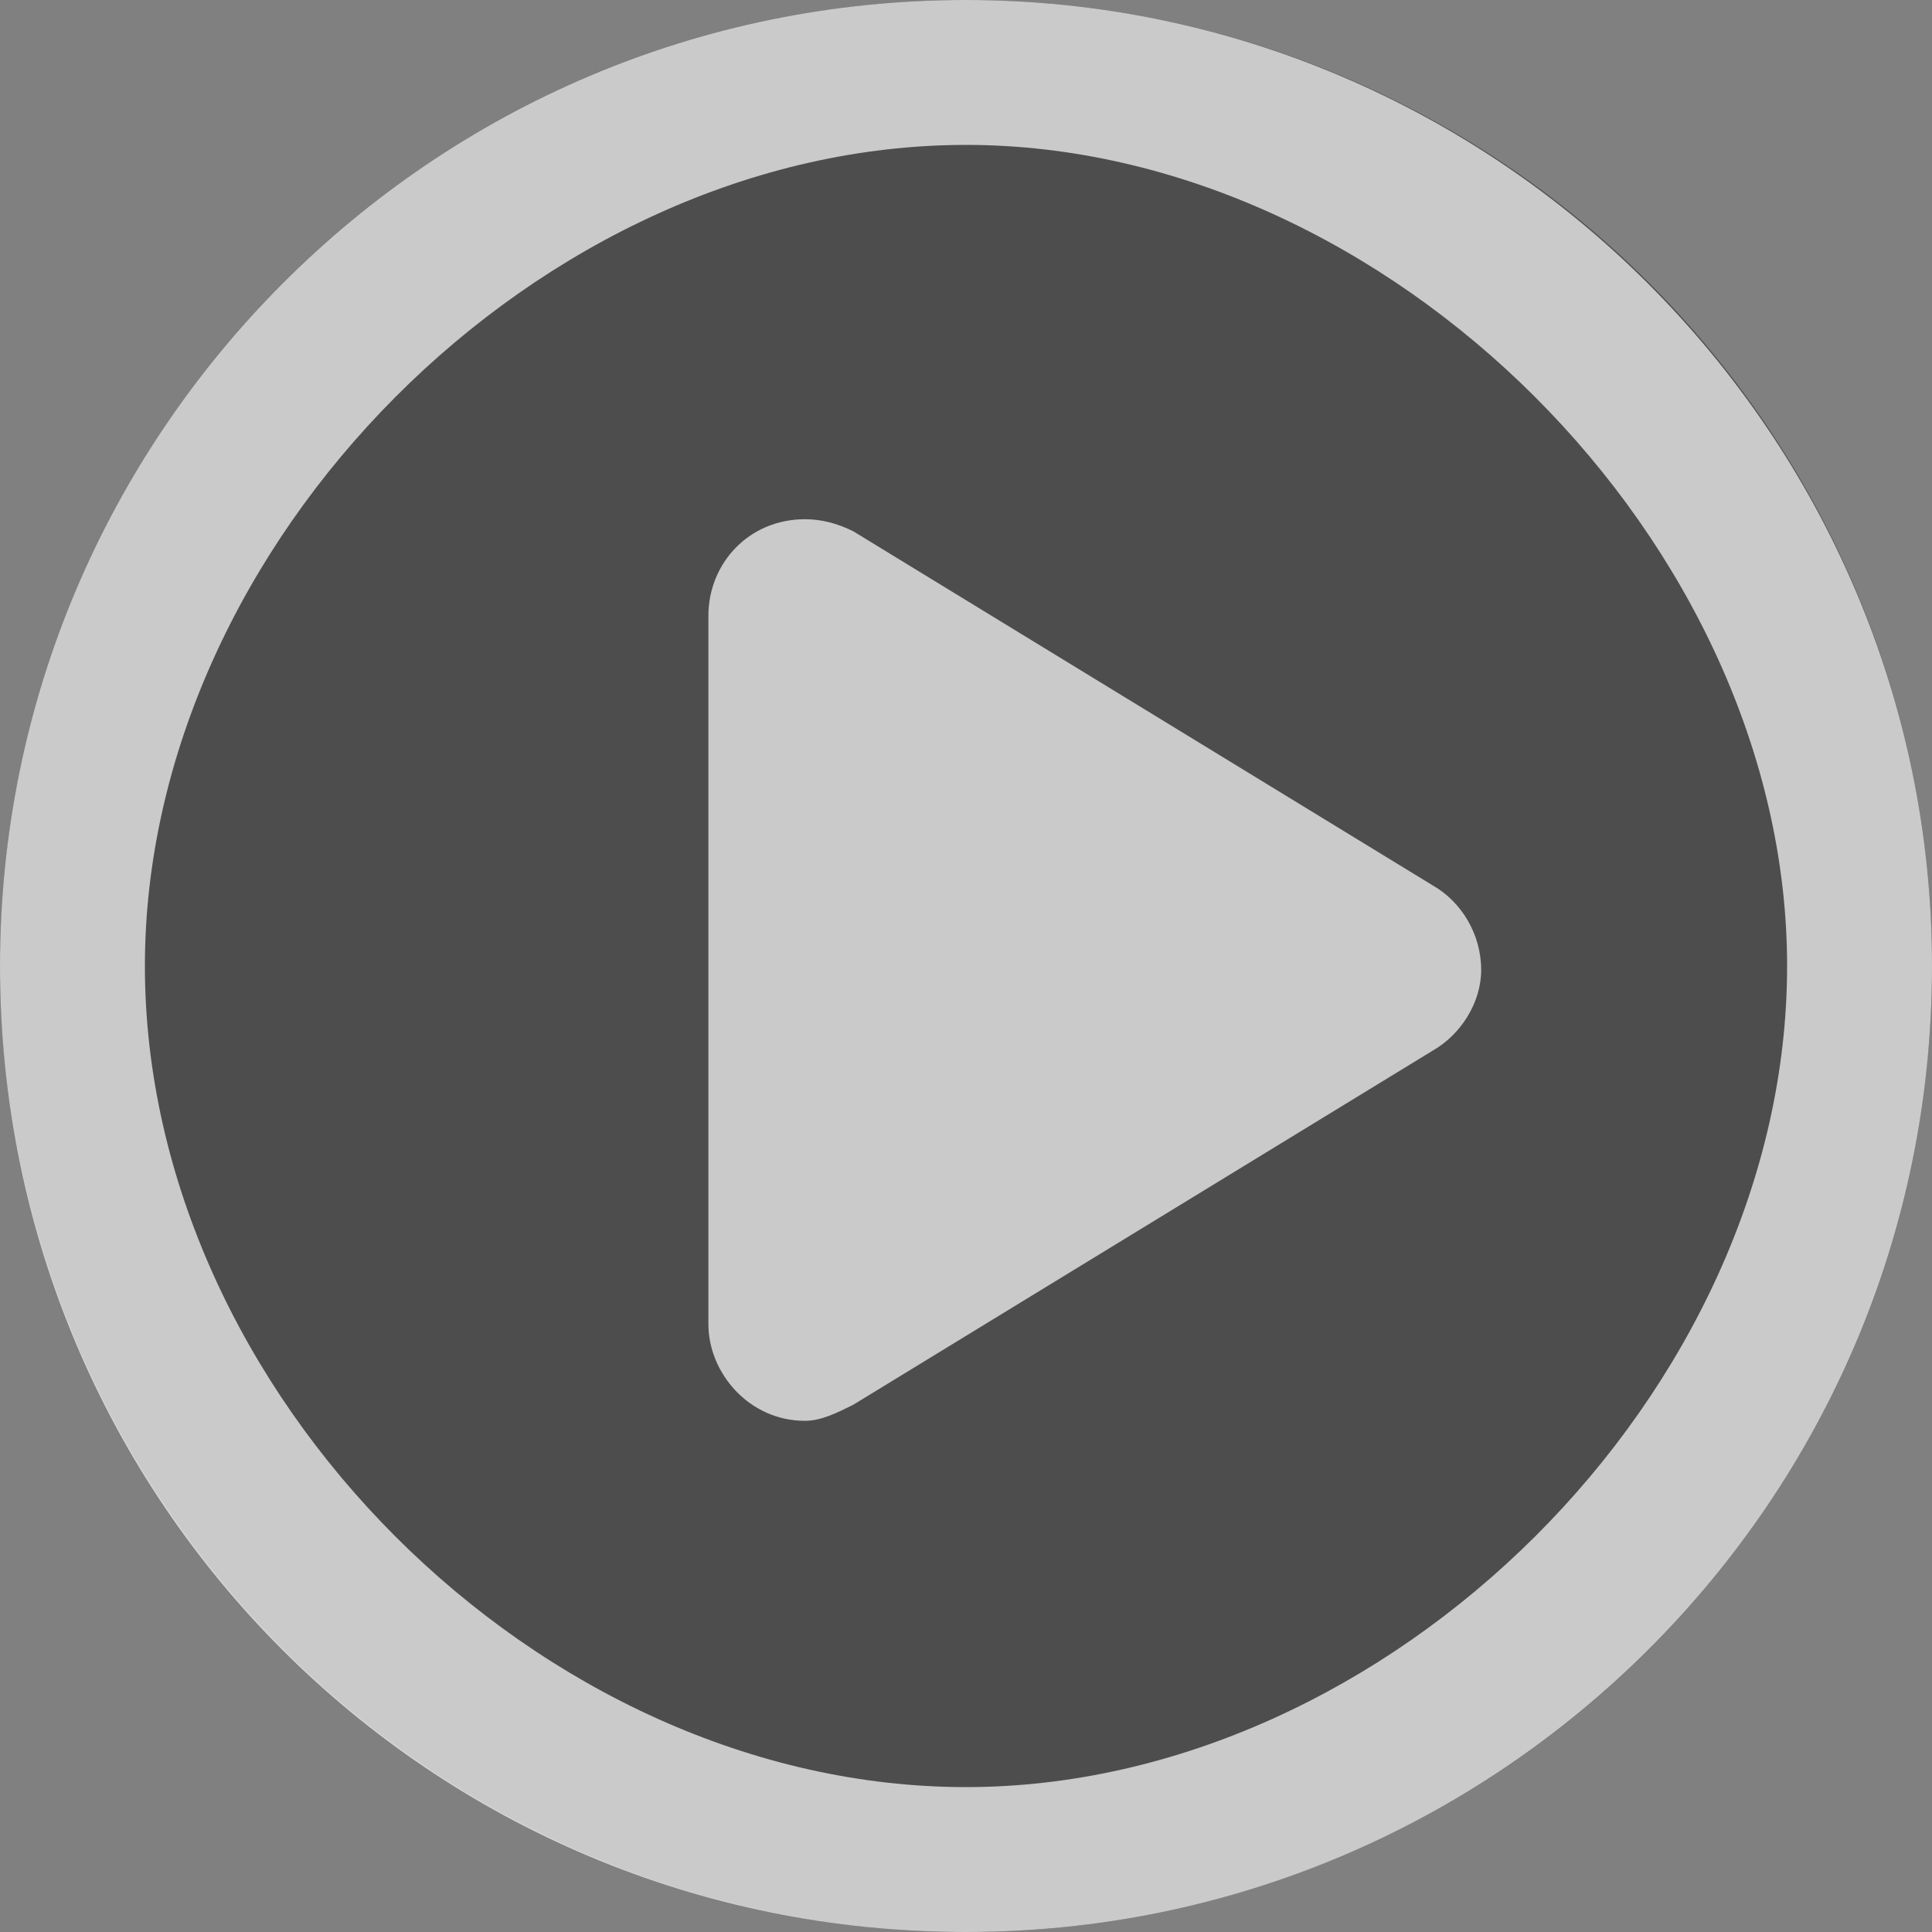
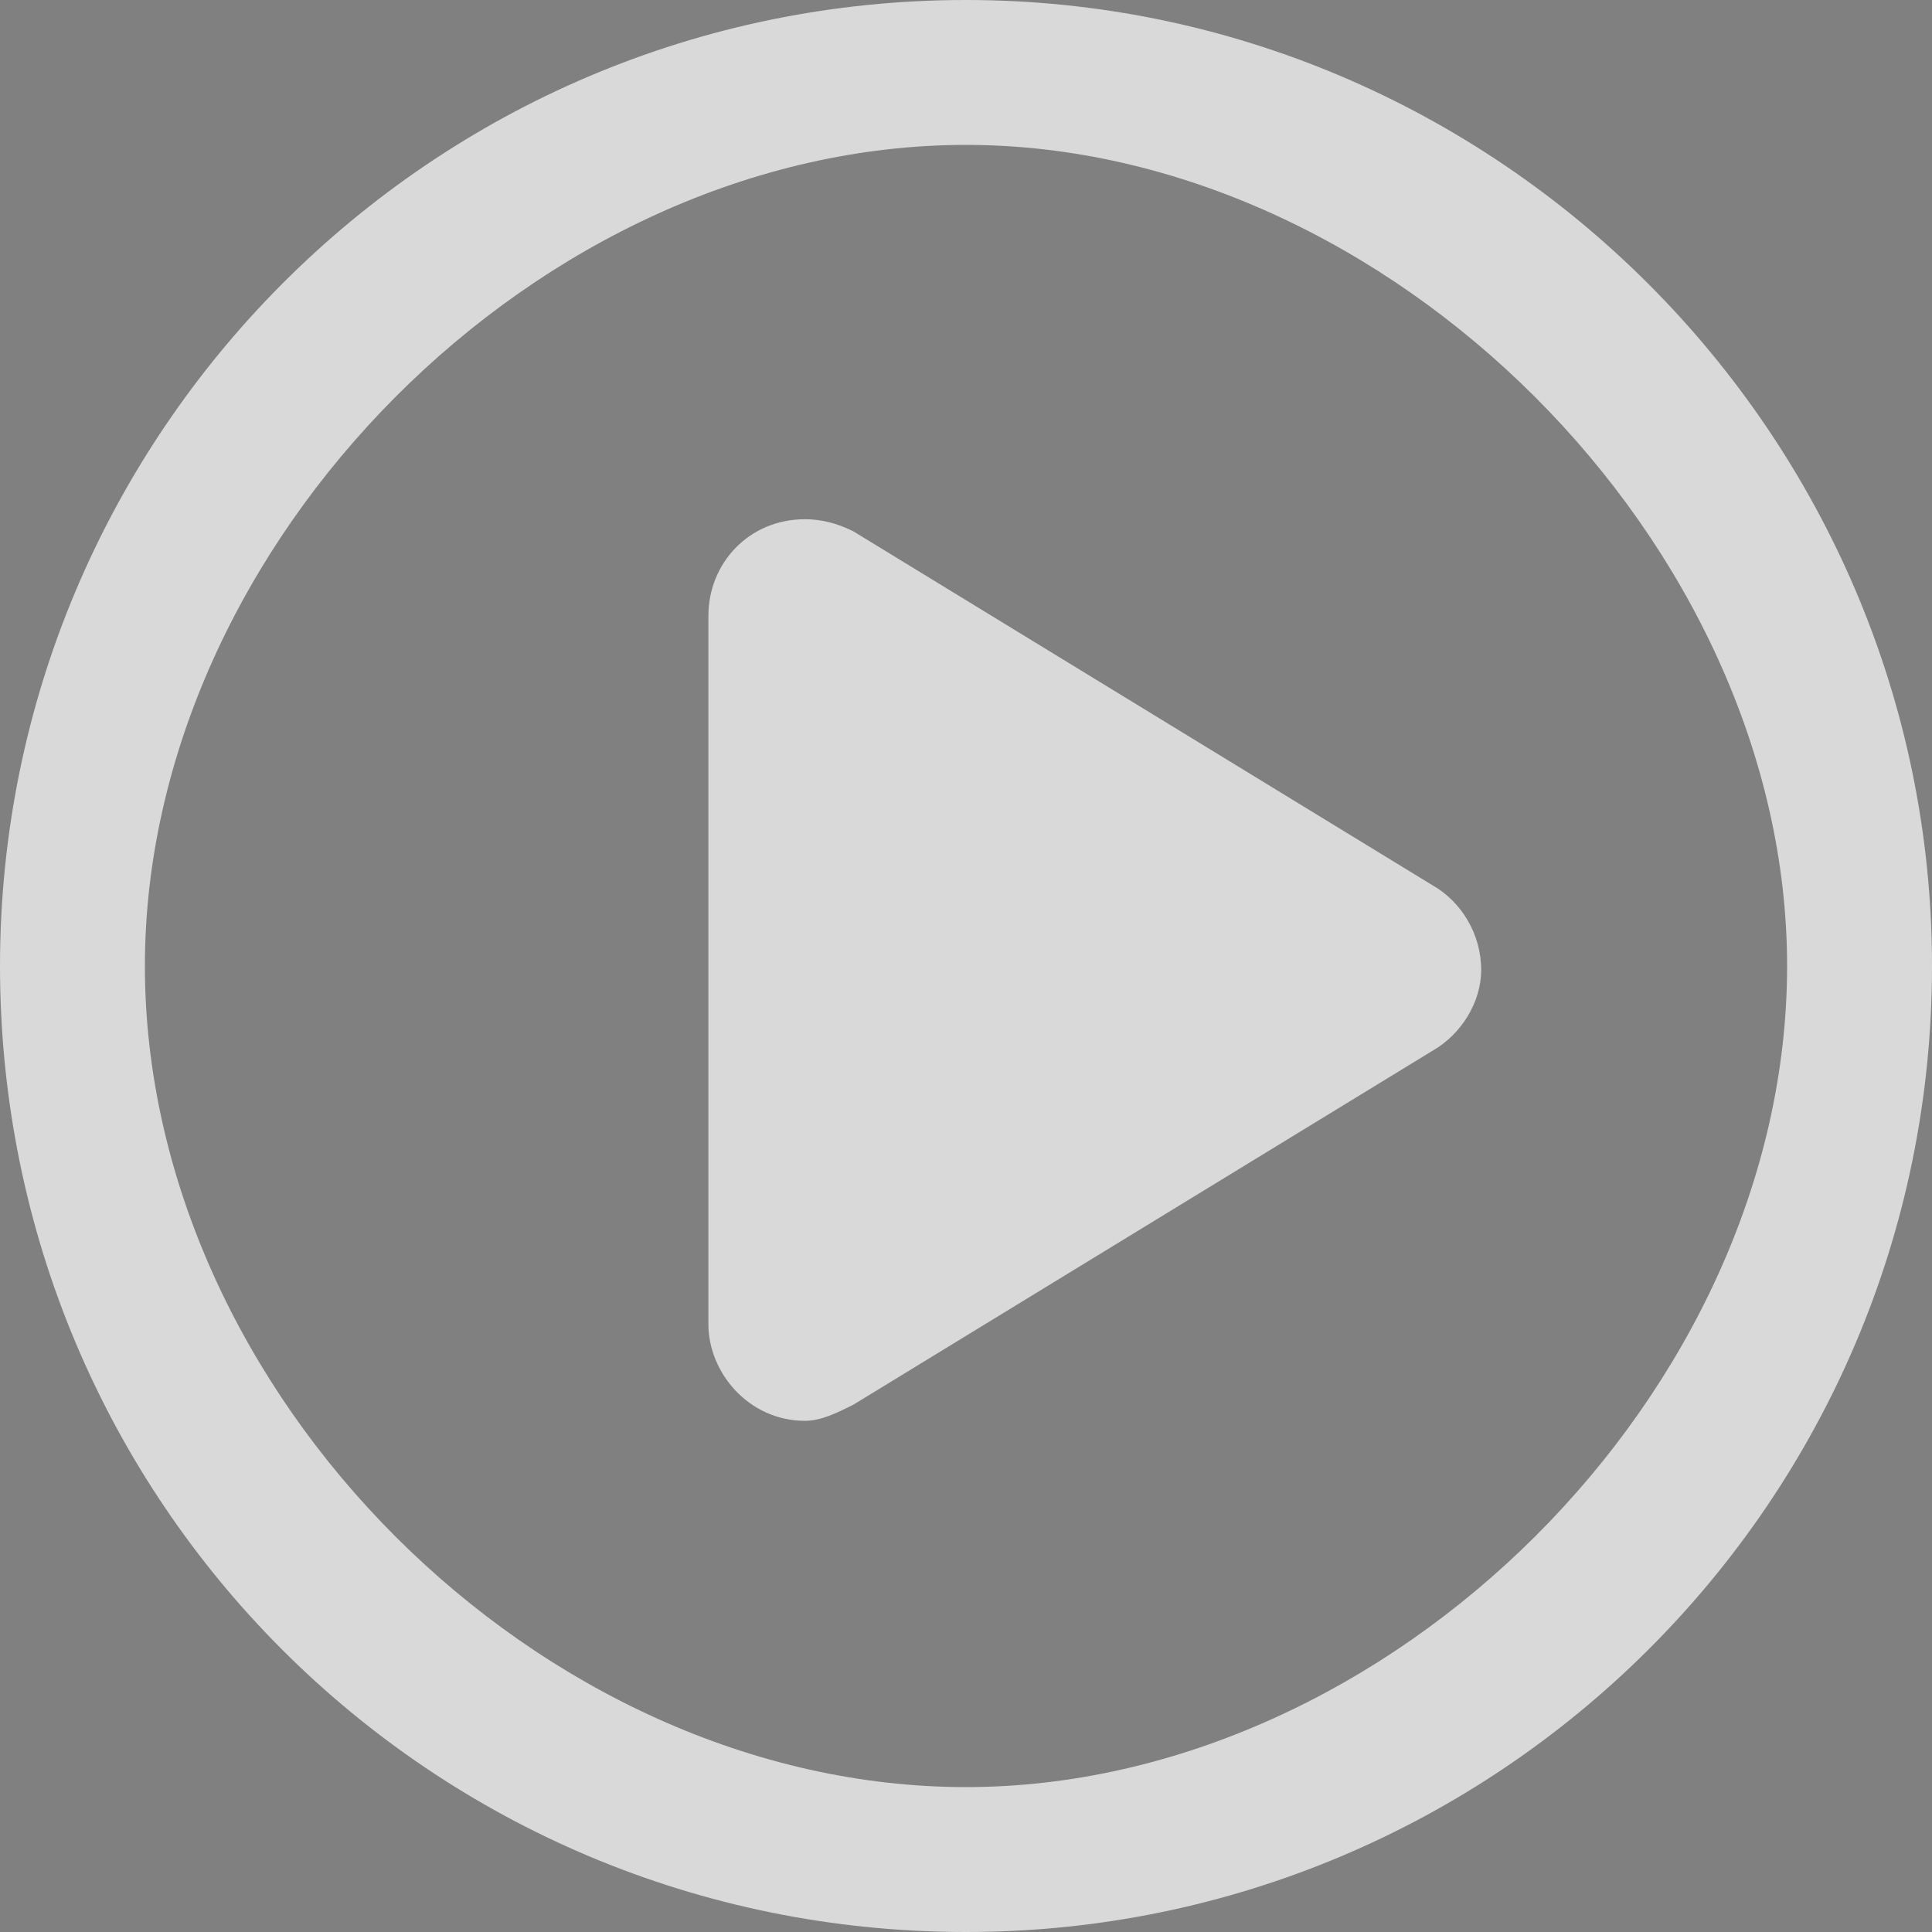
<svg xmlns="http://www.w3.org/2000/svg" width="80" height="80" viewBox="0 0 80 80" fill="none">
  <rect x="0" y="0" width="80" height="80" fill="#808080" stroke="none" />
-   <circle cx="40" cy="40" r="40" fill="black" fill-opacity="0.4" />
  <path d="M35.333 22L59.333 36.667C60.5 37.333 61.333 38.667 61.333 40.167C61.333 41.5 60.5 42.833 59.333 43.5L35.333 58.167C34.667 58.5 34 58.833 33.333 58.833C31 58.833 29.333 56.833 29.333 54.833V25.5C29.333 23.333 31 21.5 33.333 21.5C34 21.5 34.667 21.667 35.333 22ZM40 0C62 0 80 18 80 40C80 62.167 62 80 40 80C17.833 80 0 62.167 0 40C0 18 17.833 0 40 0ZM40 74C57.5 74 74 57.667 74 40C74 22.5 57.5 6 40 6C22.333 6 6 22.5 6 40C6 57.667 22.333 74 40 74Z" fill="white" fill-opacity="0.7" />
</svg>